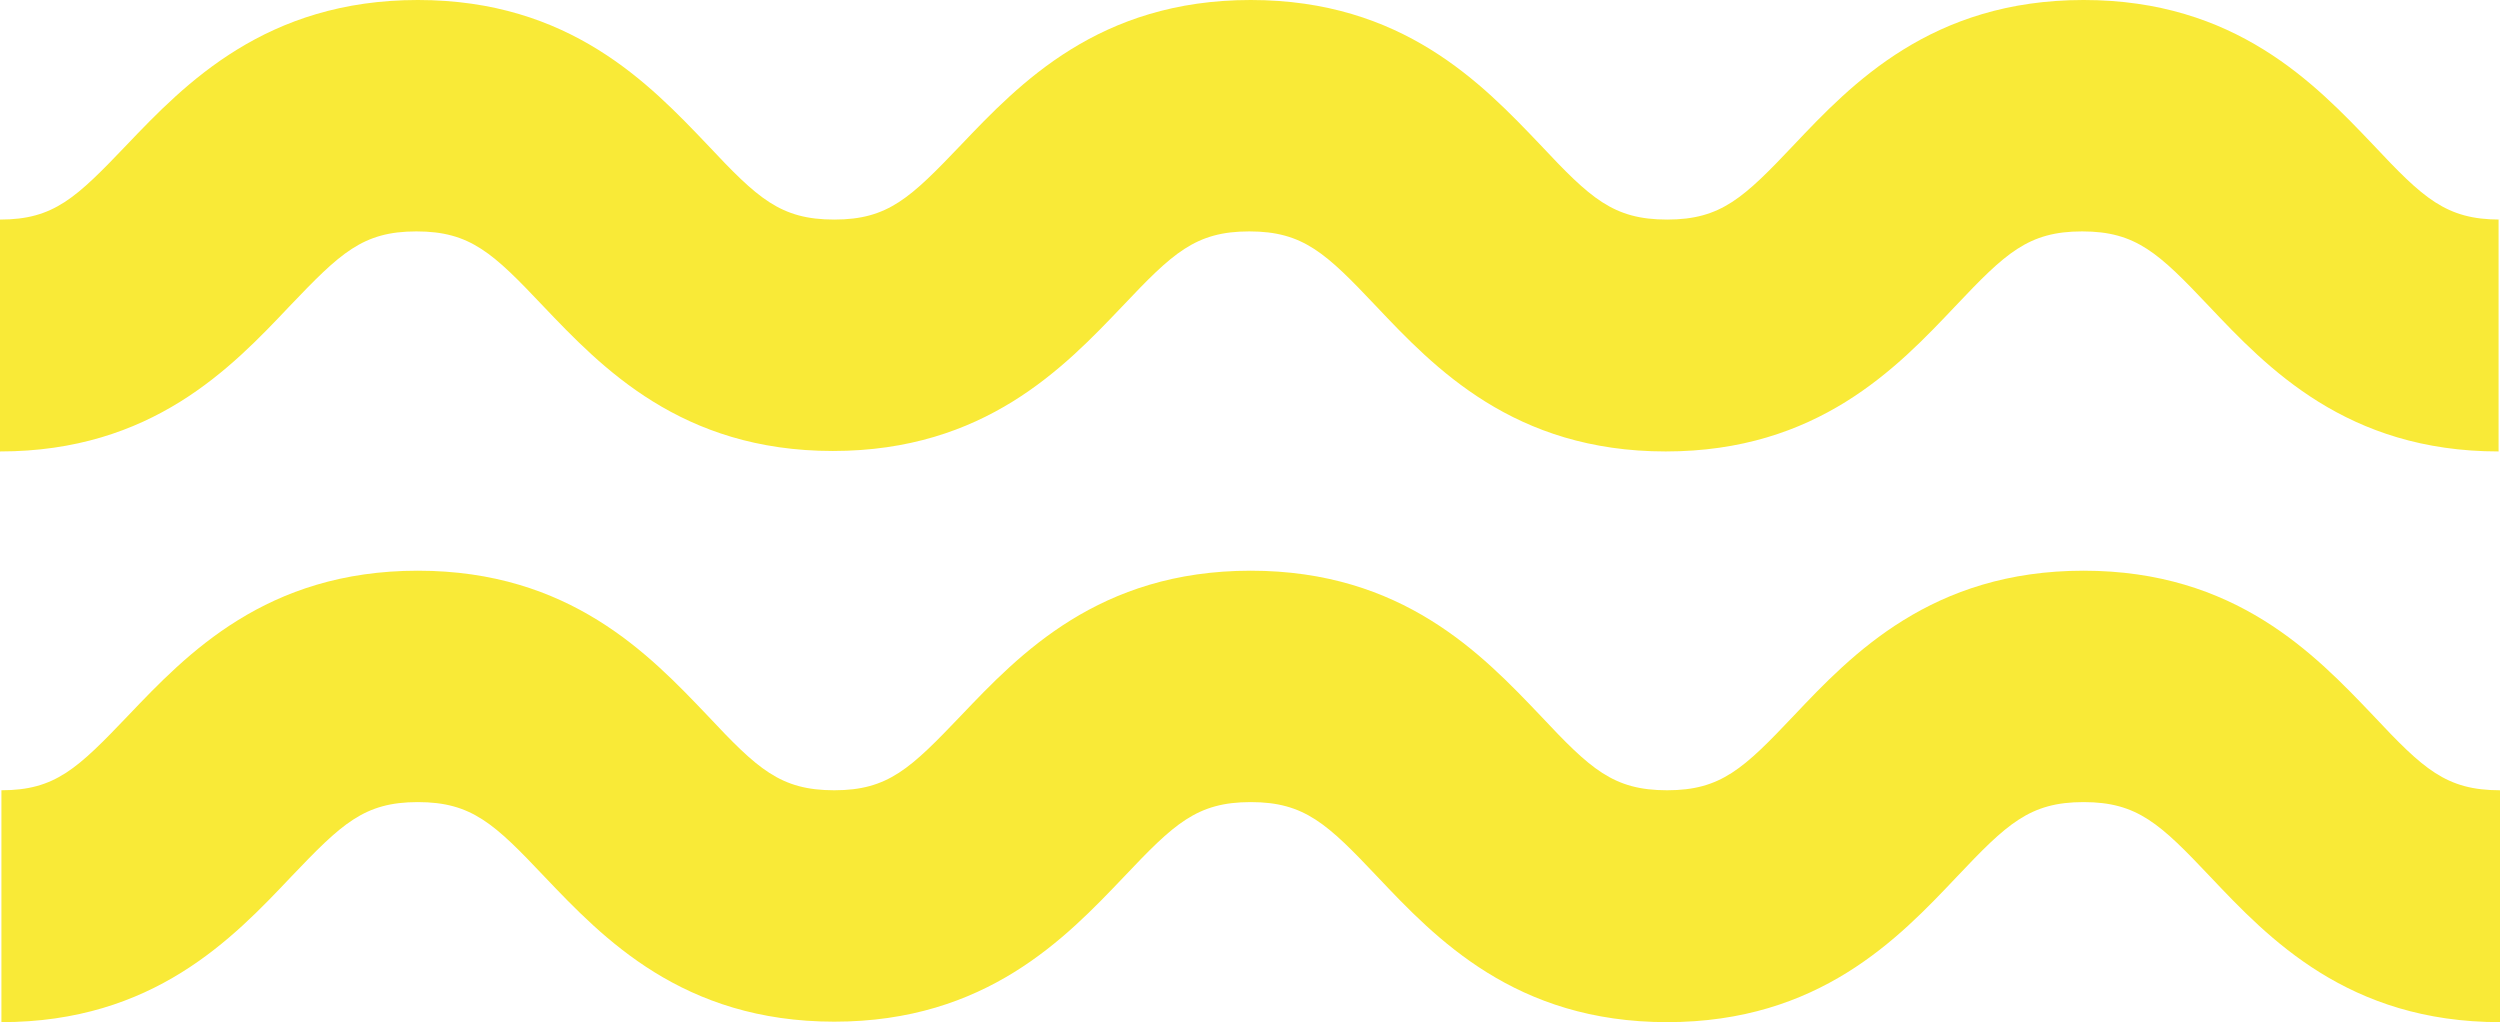
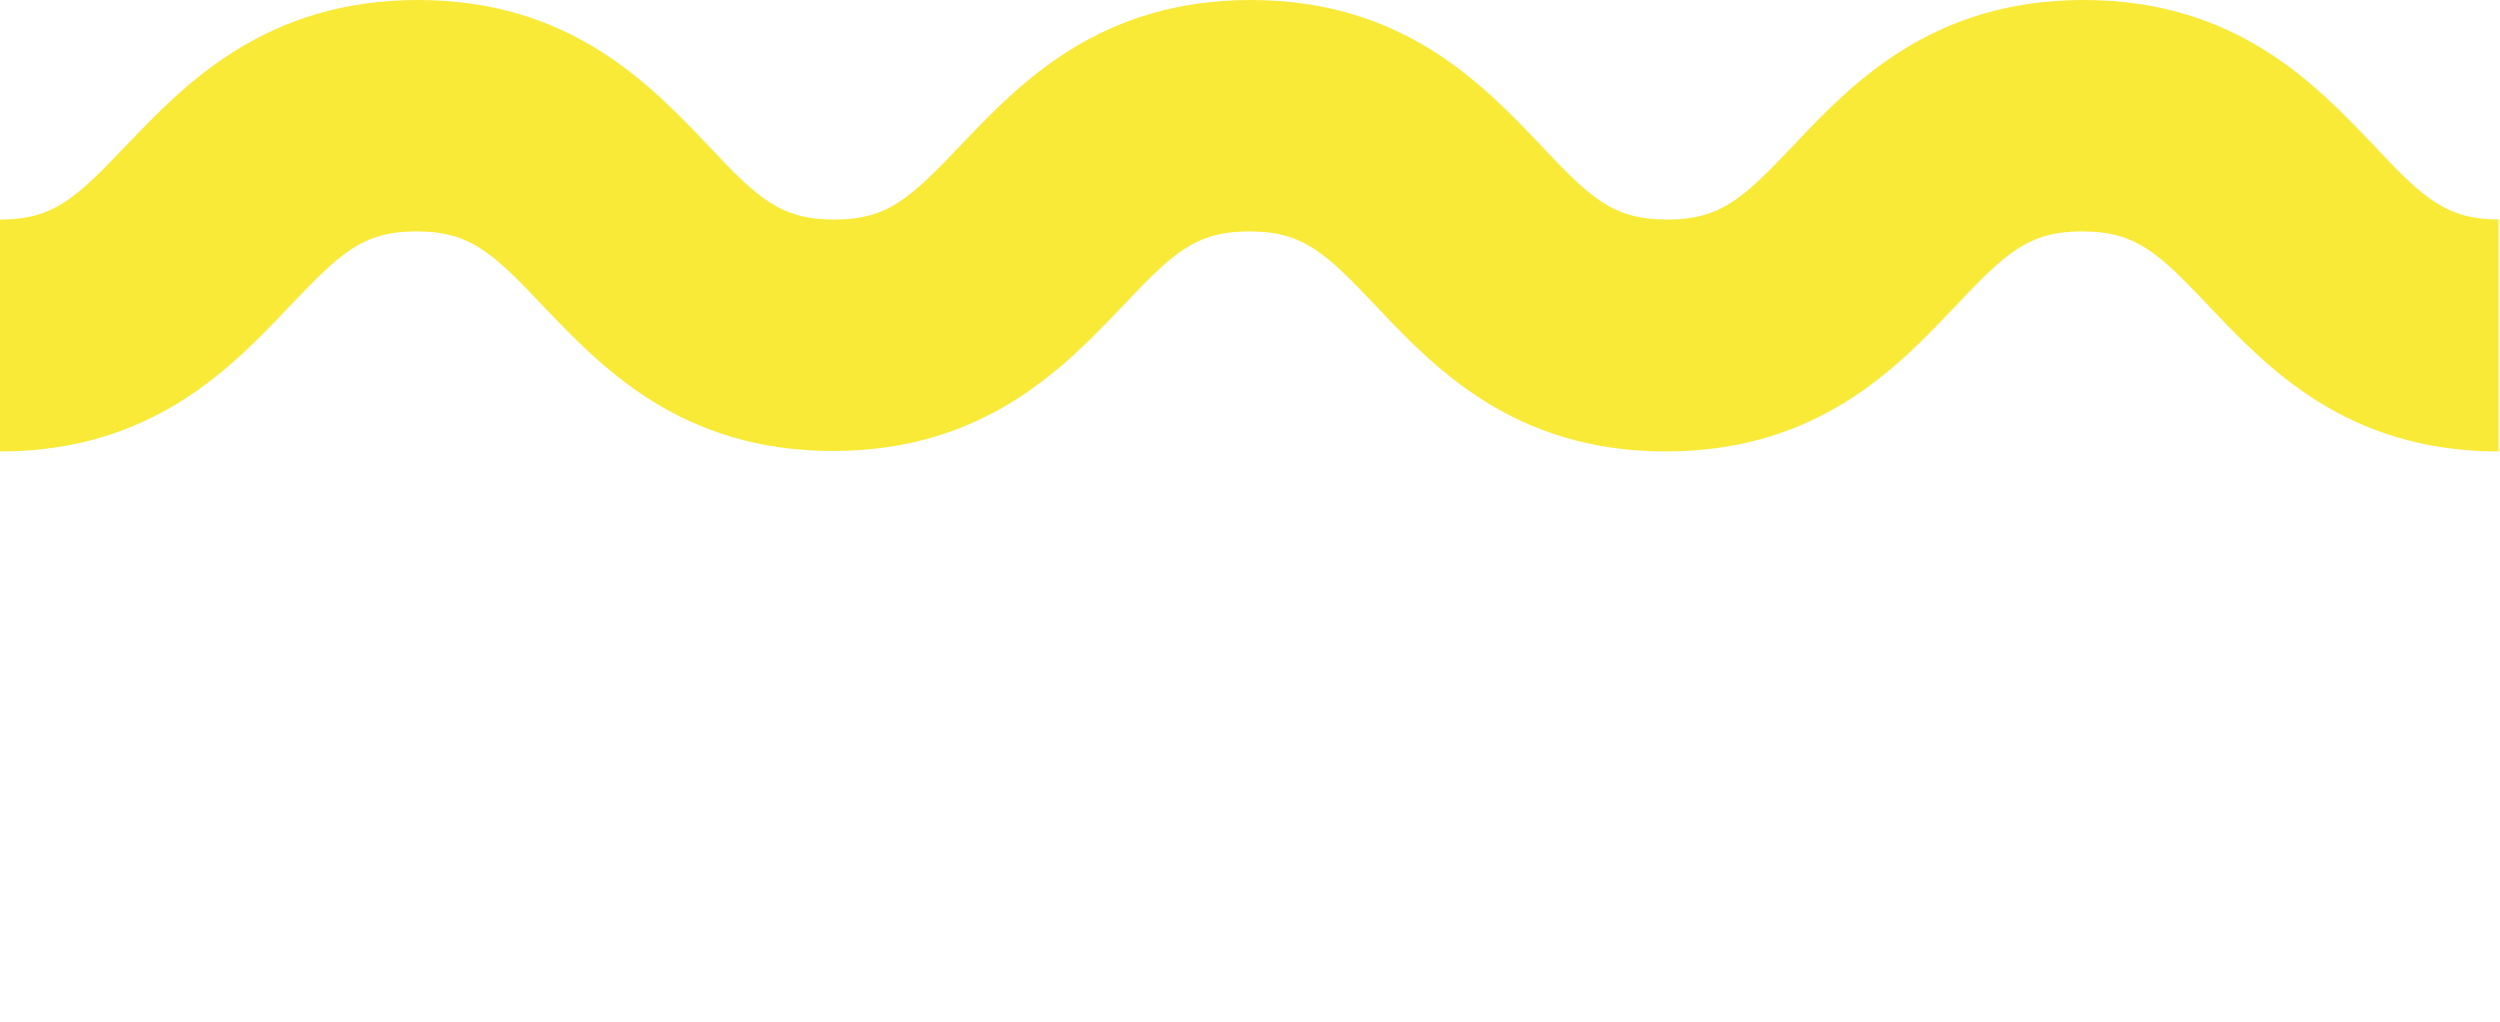
<svg xmlns="http://www.w3.org/2000/svg" id="Layer_2" data-name="Layer 2" viewBox="0 0 52.83 21.6">
  <defs>
    <style>
      .cls-1 {
        fill: #f9ea37;
      }
    </style>
  </defs>
  <g id="Vrstva_1" data-name="Vrstva 1">
    <g>
-       <path class="cls-1" d="m52.83,16.7c-1.14,0-1.62-.45-2.68-1.58-1.23-1.29-2.91-3.06-6.12-3.06s-4.9,1.77-6.12,3.06c-1.06,1.12-1.54,1.58-2.68,1.58s-1.62-.45-2.68-1.58c-1.23-1.29-2.91-3.06-6.12-3.06s-4.89,1.77-6.12,3.06c-1.07,1.12-1.54,1.58-2.68,1.58s-1.62-.45-2.68-1.58c-1.23-1.29-2.91-3.06-6.12-3.06s-4.89,1.77-6.12,3.06c-1.07,1.12-1.54,1.58-2.68,1.58v4.9c3.21,0,4.89-1.77,6.12-3.07,1.07-1.12,1.54-1.58,2.68-1.58s1.62.46,2.68,1.58c1.23,1.29,2.91,3.06,6.12,3.06s4.89-1.77,6.12-3.06c1.06-1.12,1.54-1.58,2.68-1.58s1.62.46,2.68,1.58c1.23,1.3,2.91,3.07,6.12,3.07s4.89-1.77,6.12-3.07c1.06-1.12,1.54-1.58,2.68-1.58s1.62.46,2.68,1.58c1.23,1.3,2.91,3.07,6.12,3.07v-4.9Z" />
      <path class="cls-1" d="m52.83,4.64c-1.14,0-1.62-.45-2.68-1.58-1.23-1.29-2.91-3.06-6.12-3.06s-4.9,1.77-6.12,3.06c-1.06,1.12-1.54,1.58-2.68,1.58s-1.62-.45-2.68-1.58c-1.23-1.29-2.91-3.06-6.12-3.06s-4.89,1.77-6.12,3.06c-1.07,1.12-1.54,1.58-2.68,1.58s-1.62-.45-2.68-1.58c-1.23-1.29-2.91-3.06-6.12-3.06S3.91,1.77,2.68,3.06c-1.07,1.12-1.54,1.58-2.68,1.58v4.9c3.21,0,4.89-1.77,6.12-3.07,1.07-1.12,1.54-1.58,2.68-1.58s1.62.46,2.68,1.58c1.23,1.29,2.91,3.06,6.12,3.06s4.89-1.77,6.12-3.06c1.06-1.12,1.54-1.58,2.68-1.58s1.62.46,2.68,1.58c1.23,1.3,2.91,3.07,6.12,3.07s4.89-1.77,6.12-3.07c1.06-1.12,1.54-1.58,2.68-1.58s1.62.46,2.68,1.58c1.23,1.3,2.91,3.07,6.12,3.07v-4.9Z" />
    </g>
  </g>
</svg>